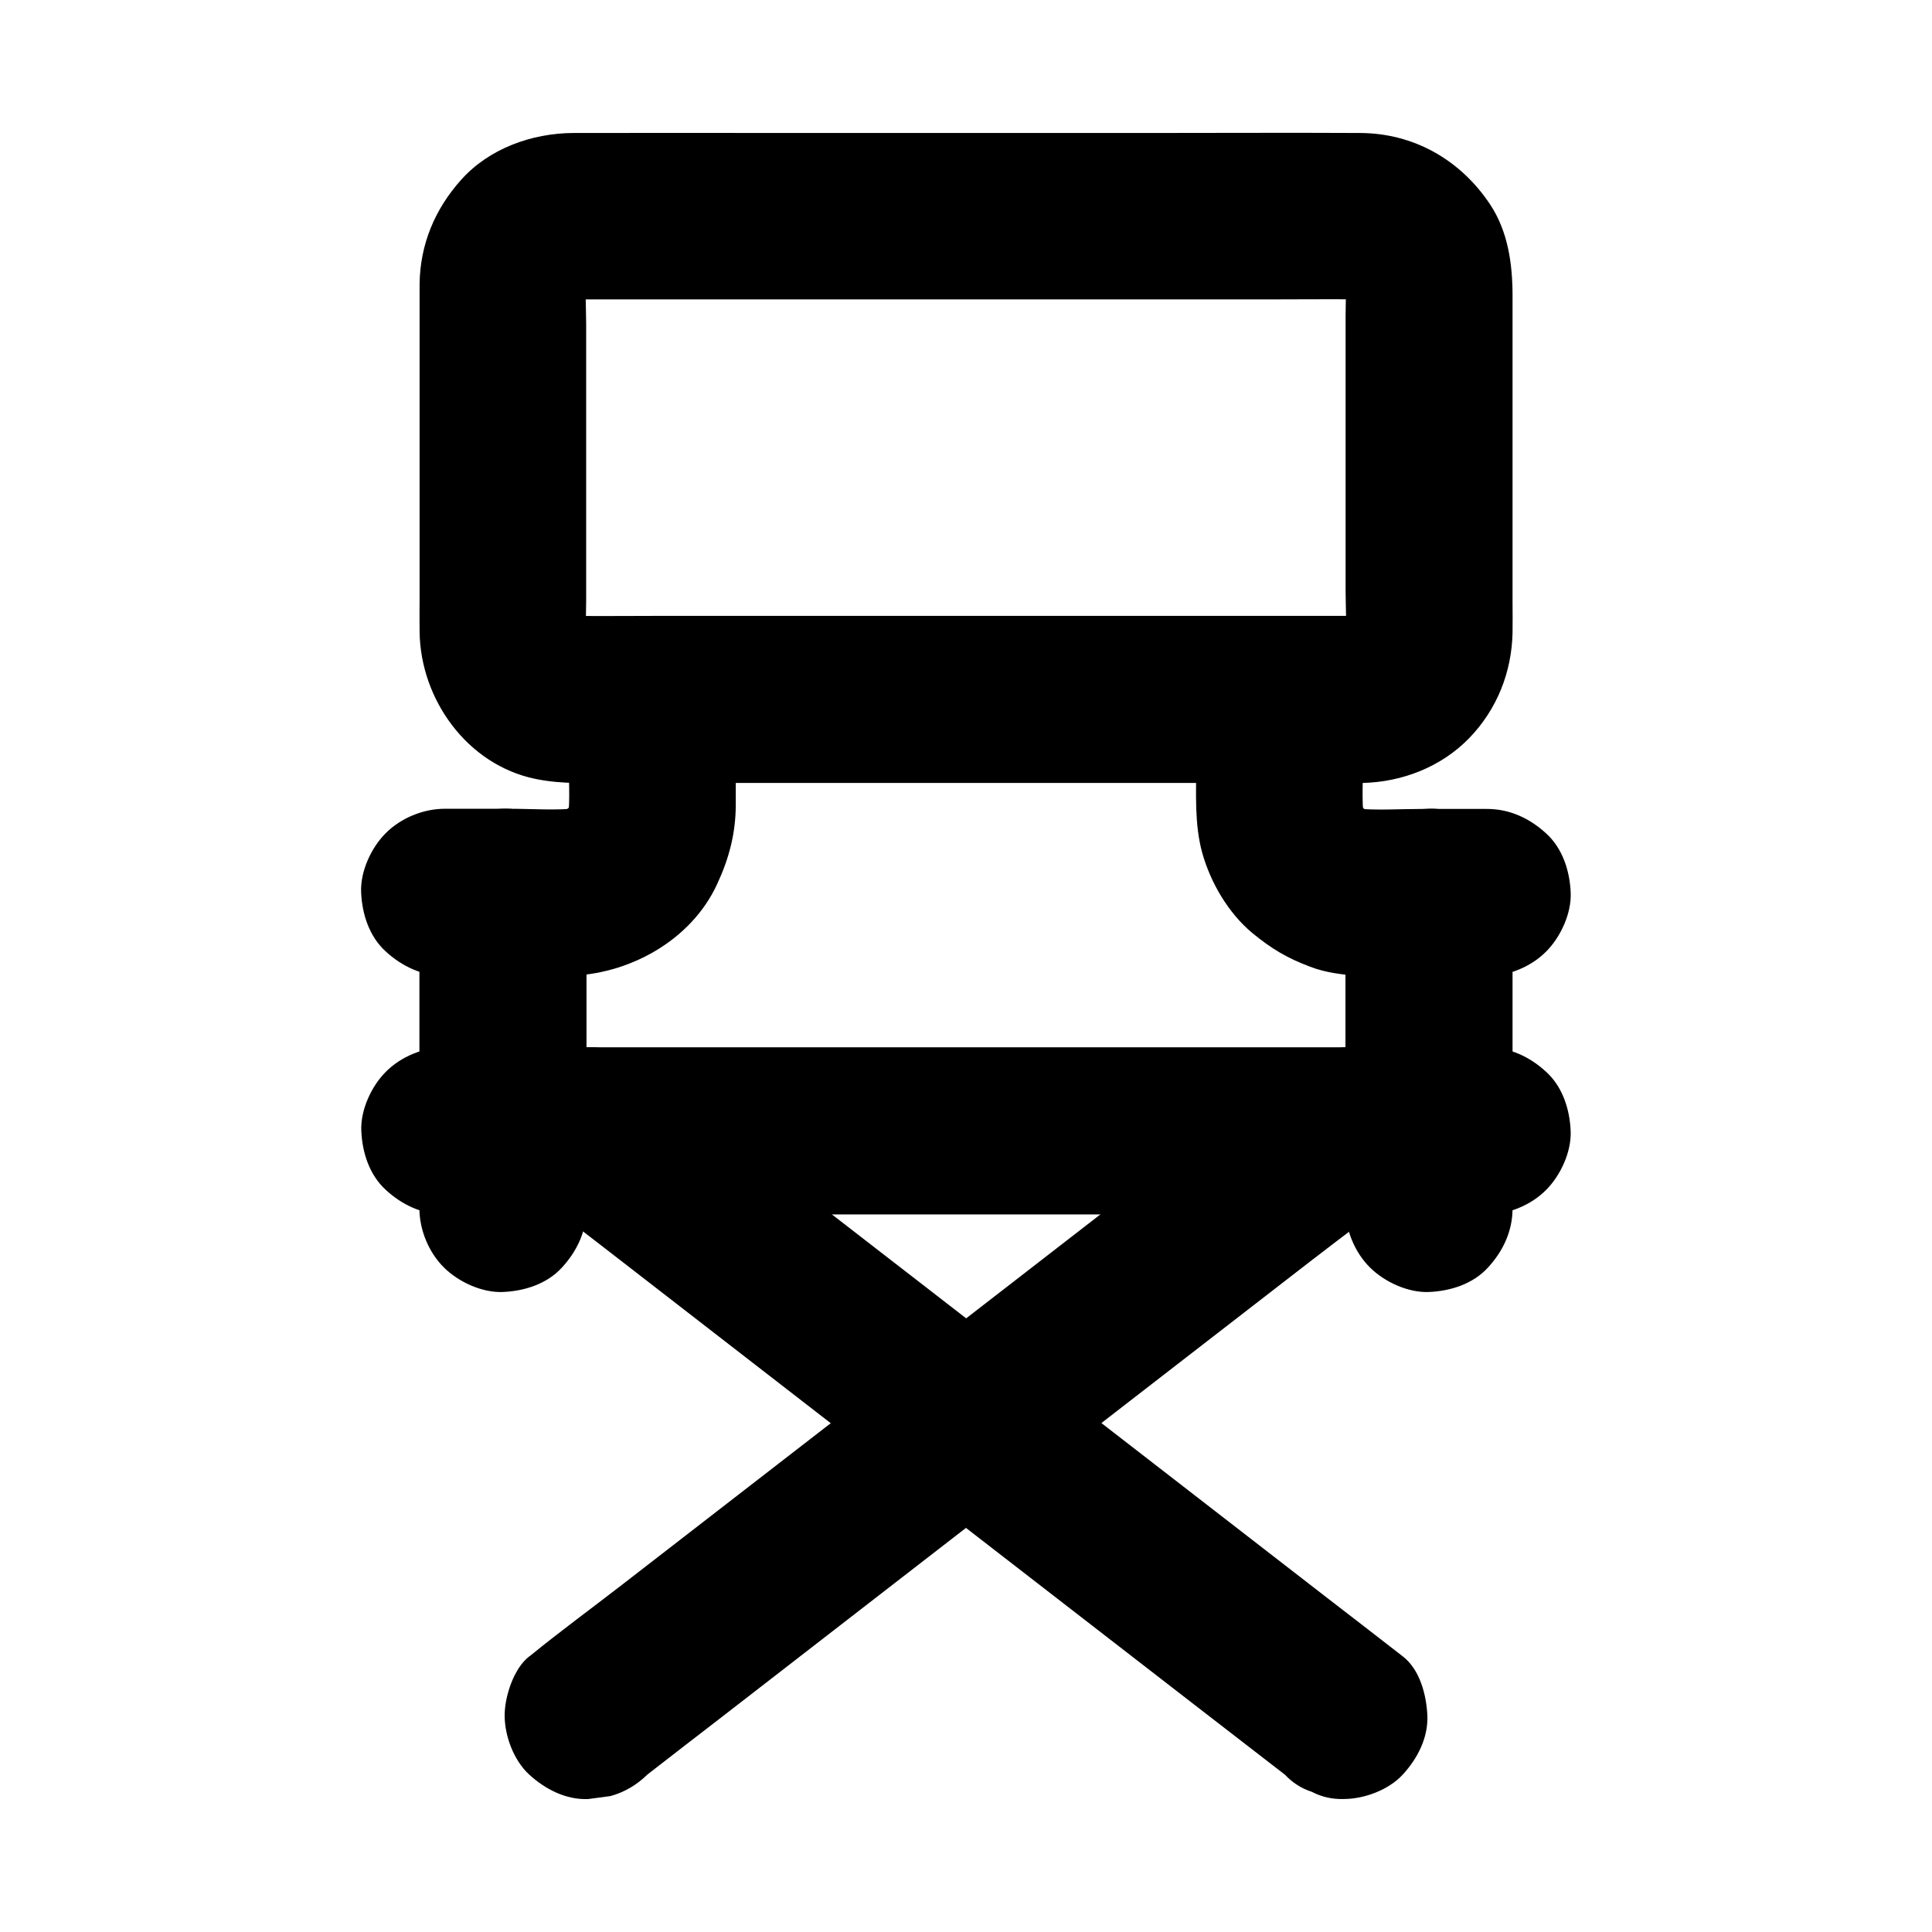
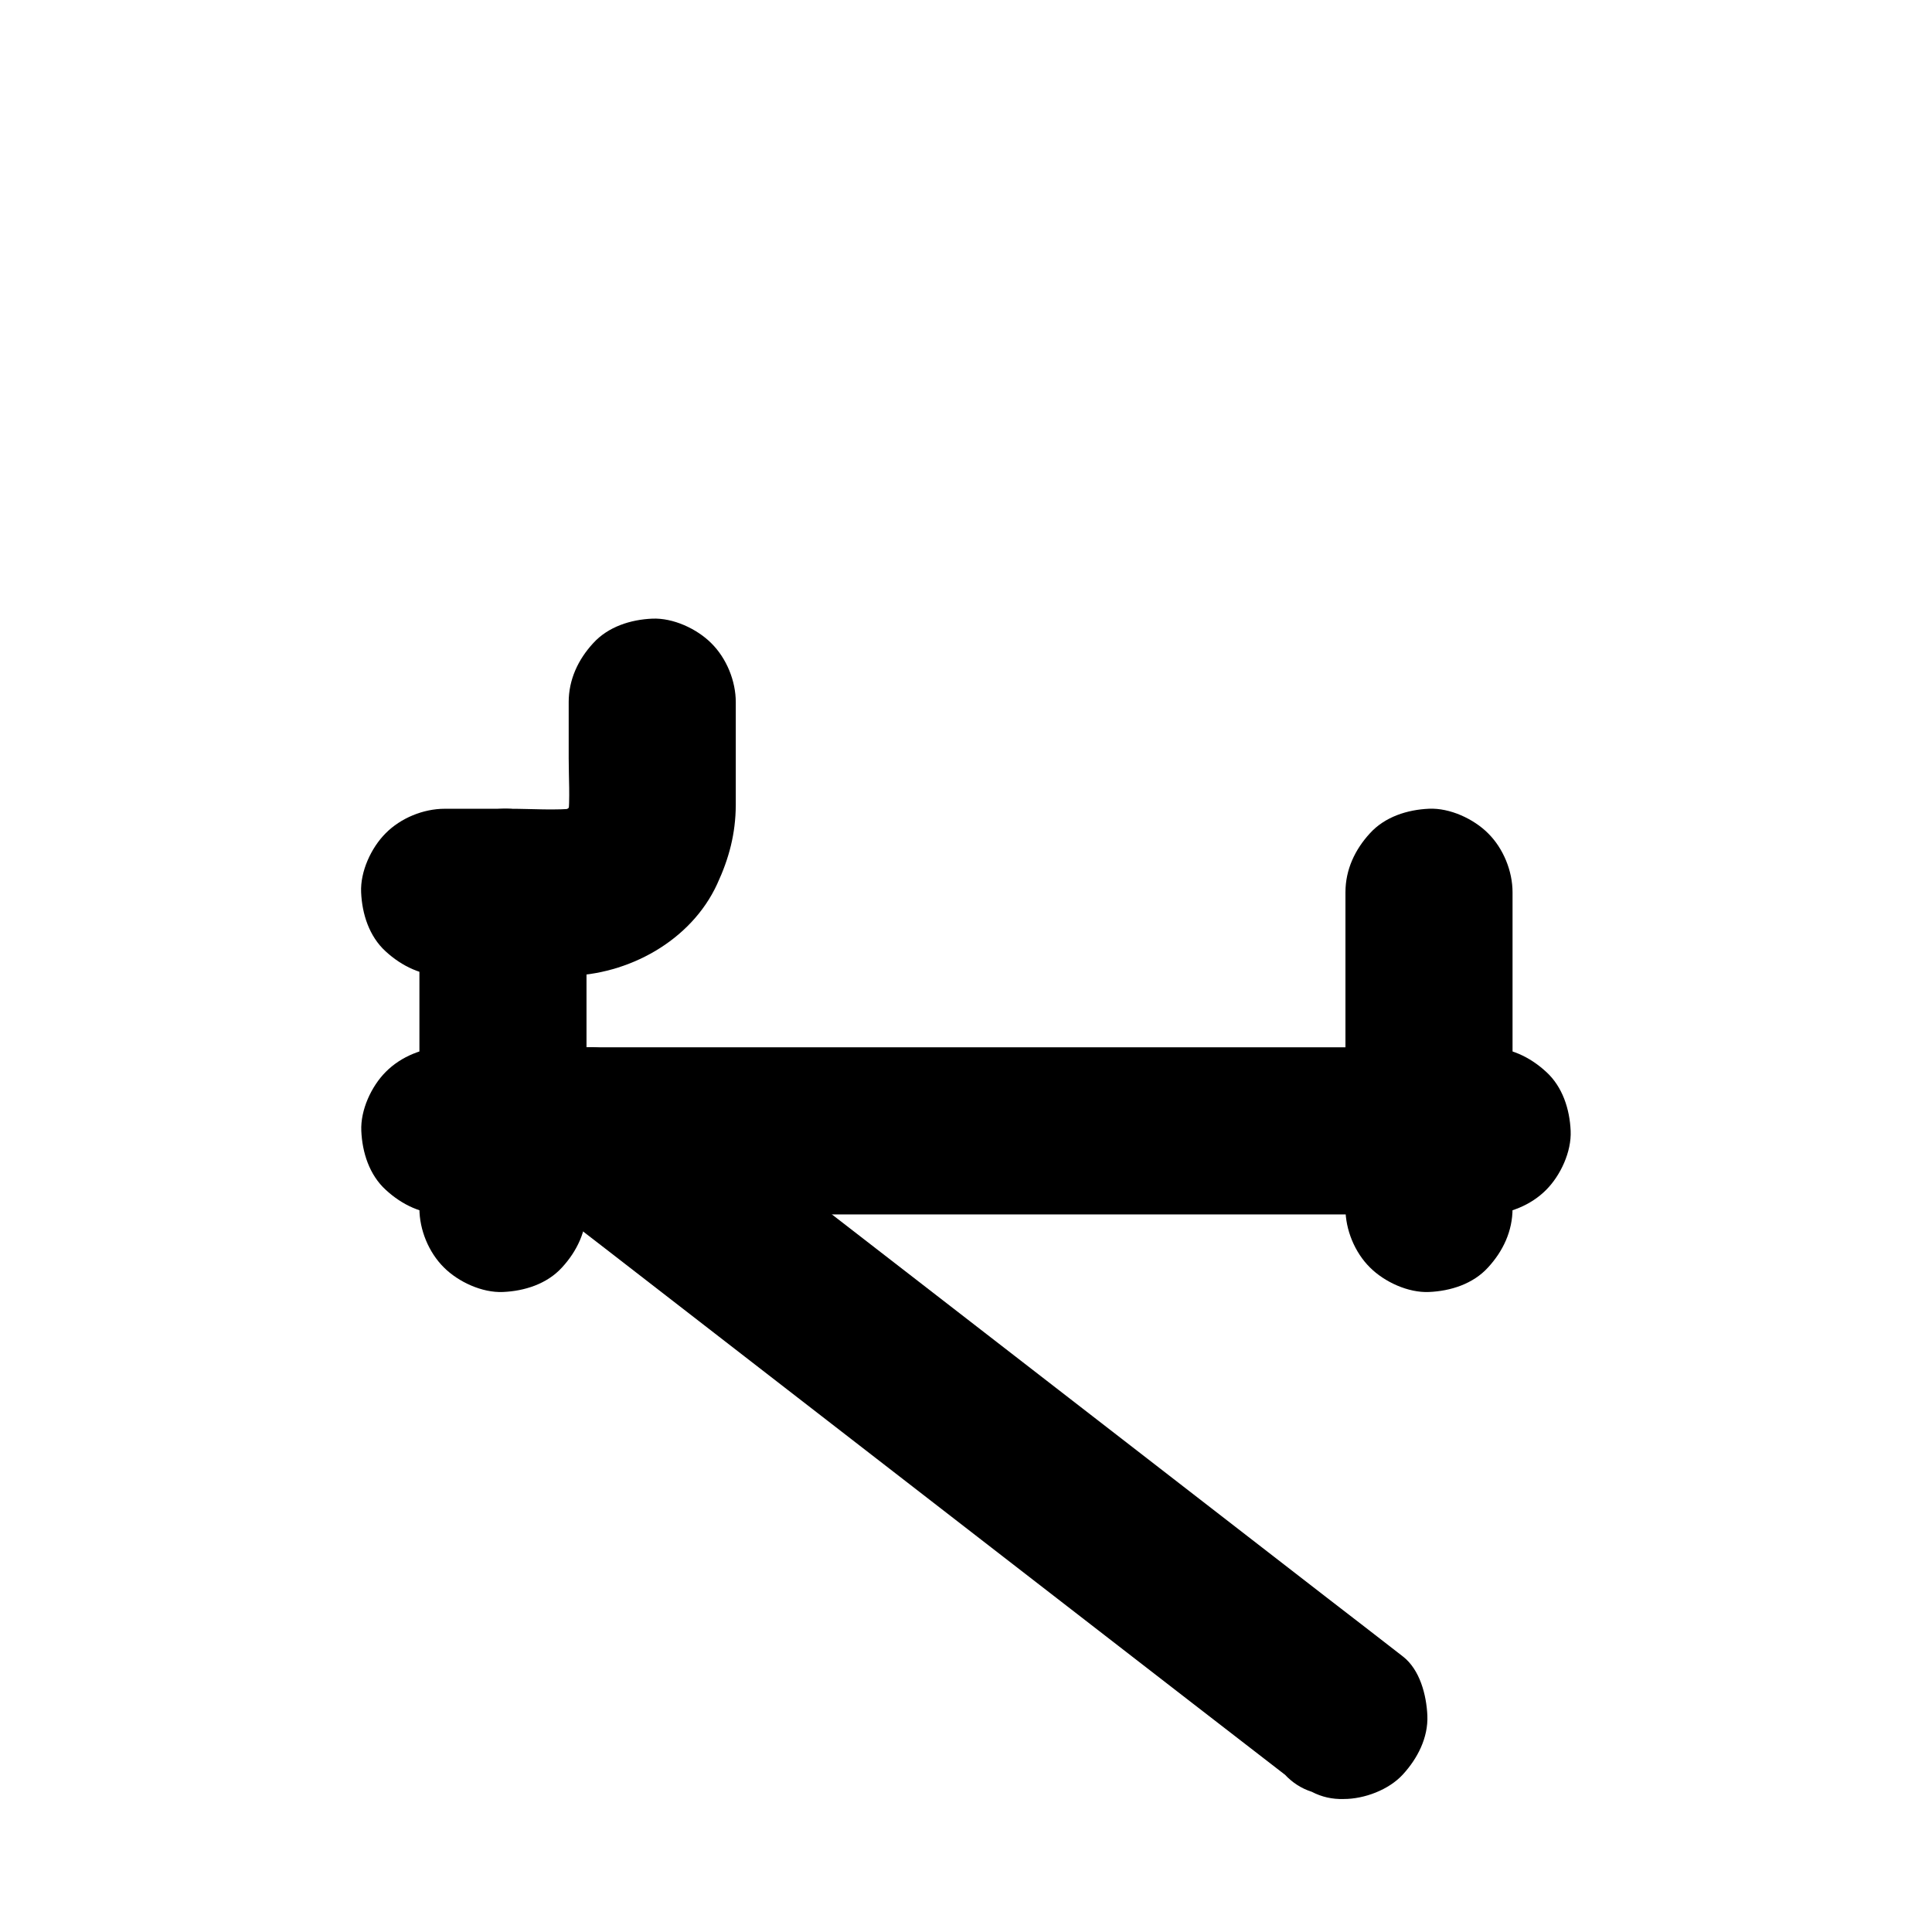
<svg xmlns="http://www.w3.org/2000/svg" fill="#000000" width="800px" height="800px" version="1.1" viewBox="144 144 512 512">
  <g>
-     <path d="m504.94 307.21h-21.207-50.578-60.91-52.449c-8.168 0-16.336 0.098-24.551 0-0.984 0-1.918-0.098-2.902-0.195 1.969 0.246 3.938 0.543 5.902 0.789-1.523-0.246-2.953-0.688-4.379-1.277 1.77 0.738 3.543 1.477 5.266 2.215-1.379-0.641-2.609-1.379-3.836-2.262 1.477 1.133 3 2.312 4.477 3.445-1.18-0.934-2.215-1.969-3.148-3.148 1.133 1.477 2.312 3 3.445 4.477-0.887-1.23-1.625-2.461-2.262-3.836 0.738 1.77 1.477 3.543 2.215 5.266-0.59-1.426-0.984-2.856-1.277-4.379 0.246 1.969 0.543 3.938 0.789 5.902-0.492-3.641-0.195-7.43-0.195-11.121v-22.336-50.922c0-4.43-0.395-9.055 0.195-13.48-0.246 1.969-0.543 3.938-0.789 5.902 0.246-1.523 0.688-2.953 1.277-4.379-0.738 1.77-1.477 3.543-2.215 5.266 0.641-1.379 1.379-2.609 2.262-3.836-1.133 1.477-2.312 3-3.445 4.477 0.934-1.18 1.969-2.215 3.148-3.148-1.477 1.133-3 2.312-4.477 3.445 1.23-0.887 2.461-1.625 3.836-2.262-1.77 0.738-3.543 1.477-5.266 2.215 1.426-0.59 2.856-0.984 4.379-1.277-1.969 0.246-3.938 0.543-5.902 0.789 2.559-0.344 5.215-0.195 7.773-0.195h15.008 50.48 61.402 52.84c8.266 0 16.582-0.098 24.848 0 0.984 0 1.918 0.098 2.902 0.195-1.969-0.246-3.938-0.543-5.902-0.789 1.523 0.246 2.953 0.688 4.379 1.277-1.77-0.738-3.543-1.477-5.266-2.215 1.379 0.641 2.609 1.379 3.836 2.262-1.477-1.133-3-2.312-4.477-3.445 1.18 0.934 2.215 1.969 3.148 3.148-1.133-1.477-2.312-3-3.445-4.477 0.887 1.23 1.625 2.461 2.262 3.836-0.738-1.77-1.477-3.543-2.215-5.266 0.59 1.426 0.984 2.856 1.277 4.379-0.246-1.969-0.543-3.938-0.789-5.902 0.492 3.641 0.195 7.43 0.195 11.121v22.336 50.922c0 4.43 0.395 9.055-0.195 13.48 0.246-1.969 0.543-3.938 0.789-5.902-0.246 1.523-0.688 2.953-1.277 4.379 0.738-1.77 1.477-3.543 2.215-5.266-0.641 1.379-1.379 2.609-2.262 3.836 1.133-1.477 2.312-3 3.445-4.477-0.934 1.18-1.969 2.215-3.148 3.148 1.477-1.133 3-2.312 4.477-3.445-1.23 0.887-2.461 1.625-3.836 2.262 1.77-0.738 3.543-1.477 5.266-2.215-1.426 0.59-2.856 0.984-4.379 1.277 1.969-0.246 3.938-0.543 5.902-0.789-0.883 0.098-1.77 0.145-2.656 0.195-5.758 0.098-11.562 2.41-15.645 6.496-3.836 3.836-6.742 10.137-6.496 15.645 0.246 5.707 2.117 11.66 6.496 15.645 4.281 3.938 9.691 6.594 15.645 6.496 10.578-0.195 21.008-4.231 28.438-11.906 7.332-7.578 11.266-17.465 11.465-27.996 0.051-2.656 0-5.312 0-7.969v-43.148-38.031c0-8.461-1.18-17.121-6.004-24.355-7.871-11.758-20.172-18.793-34.441-18.844-18.648-0.098-37.293 0-55.941 0h-94.711c-19.285 0-38.574-0.051-57.809 0-10.922 0.051-22.289 4.082-29.719 12.398-6.938 7.723-10.875 17.074-11.02 27.551v2.363 36.508 44.082c0 3.102-0.051 6.25 0 9.348 0.246 17.91 12.645 35.18 30.652 38.918 7.086 1.477 14.316 1.082 21.453 1.082h33.504 94.465 66.273 3.344c5.656 0 11.66-2.461 15.645-6.496 3.836-3.836 6.742-10.137 6.496-15.645-0.246-5.707-2.117-11.66-6.496-15.645-4.277-3.988-9.59-6.496-15.594-6.496z" />
    <path d="m261.89 465.83h27.602 65.781 80 68.781c11.219 0 22.434 0.148 33.605 0h0.441c5.656 0 11.66-2.461 15.645-6.496 3.836-3.836 6.742-10.137 6.496-15.645-0.246-5.707-2.117-11.66-6.496-15.645-4.328-3.984-9.645-6.496-15.645-6.496h-27.602-65.781-80-68.781c-11.219 0-22.434-0.148-33.605 0h-0.441c-5.656 0-11.66 2.461-15.645 6.496-3.836 3.836-6.742 10.137-6.496 15.645 0.246 5.707 2.117 11.66 6.496 15.645 4.328 3.988 9.641 6.496 15.645 6.496z" />
    <path d="m515.77 582.97c-6.641-5.164-13.332-10.332-19.977-15.449-15.941-12.348-31.832-24.648-47.773-37-19.238-14.906-38.523-29.816-57.762-44.723-16.68-12.941-33.406-25.828-50.086-38.77-8.07-6.25-16.137-12.496-24.254-18.746-0.098-0.098-0.246-0.195-0.344-0.246-2.016-2.164-4.379-3.691-7.133-4.574-2.656-1.379-5.461-2.016-8.512-1.918-5.41 0-11.906 2.41-15.645 6.496-3.887 4.231-6.742 9.742-6.496 15.645 0.246 5.41 1.969 12.152 6.496 15.645 6.641 5.164 13.332 10.332 19.977 15.449 15.941 12.348 31.832 24.648 47.773 37 19.238 14.906 38.523 29.816 57.762 44.723 16.68 12.941 33.406 25.828 50.086 38.77 8.07 6.25 16.137 12.496 24.254 18.746 0.098 0.098 0.246 0.195 0.344 0.246 2.016 2.164 4.379 3.691 7.133 4.574 2.656 1.379 5.461 2.016 8.512 1.918 5.41 0 11.906-2.41 15.645-6.496 3.887-4.231 6.742-9.742 6.496-15.645-0.246-5.41-1.969-12.148-6.496-15.645z" />
-     <path d="m315.57 614.27c6.641-5.164 13.332-10.332 19.977-15.449 15.941-12.348 31.832-24.648 47.773-37 19.238-14.906 38.523-29.816 57.762-44.723 16.68-12.941 33.406-25.828 50.086-38.77 8.07-6.25 16.336-12.301 24.254-18.746 0.098-0.098 0.246-0.195 0.344-0.246 4.133-3.199 6.496-10.676 6.496-15.645 0-5.41-2.41-11.906-6.496-15.645-4.231-3.887-9.742-6.742-15.645-6.496-1.969 0.246-3.938 0.543-5.902 0.789-3.738 1.031-6.988 2.953-9.789 5.707-6.641 5.164-13.332 10.332-19.977 15.449-15.941 12.348-31.832 24.648-47.773 37-19.238 14.906-38.523 29.816-57.762 44.723-16.68 12.941-33.406 25.828-50.086 38.77-8.07 6.25-16.336 12.301-24.254 18.746-0.098 0.098-0.246 0.195-0.344 0.246-4.133 3.199-6.496 10.676-6.496 15.645 0 5.41 2.41 11.906 6.496 15.645 4.231 3.887 9.742 6.742 15.645 6.496 1.969-0.246 3.938-0.543 5.902-0.789 3.738-1.035 6.984-2.953 9.789-5.707z" />
    <path d="m544.84 464.25v-73.504-10.281c0-5.656-2.461-11.66-6.496-15.645-3.836-3.836-10.137-6.742-15.645-6.496-5.707 0.246-11.66 2.117-15.645 6.496-3.984 4.328-6.496 9.645-6.496 15.645v73.504 10.281c0 5.656 2.461 11.66 6.496 15.645 3.836 3.836 10.137 6.742 15.645 6.496 5.707-0.246 11.66-2.117 15.645-6.496 3.988-4.328 6.496-9.641 6.496-15.645z" />
    <path d="m299.43 464.25v-73.504-10.281c0-5.656-2.461-11.66-6.496-15.645-3.836-3.836-10.137-6.742-15.645-6.496-5.707 0.246-11.66 2.117-15.645 6.496-3.984 4.328-6.496 9.645-6.496 15.645v73.504 10.281c0 5.656 2.461 11.66 6.496 15.645 3.836 3.836 10.137 6.742 15.645 6.496 5.707-0.246 11.66-2.117 15.645-6.496 3.988-4.328 6.496-9.641 6.496-15.645z" />
-     <path d="m461.01 330.09v16.434c0 7.773-0.492 15.844 1.574 23.418 2.215 7.969 6.938 16.039 13.332 21.352 5.117 4.184 9.152 6.594 15.301 8.906 4.082 1.574 8.609 2.117 12.941 2.41 5.215 0.297 10.48 0.051 15.695 0.051h18.254c5.656 0 11.66-2.461 15.645-6.496 3.836-3.836 6.742-10.137 6.496-15.645-0.246-5.707-2.117-11.66-6.496-15.645-4.328-3.984-9.645-6.496-15.645-6.496h-17.27c-5.953 0-12.102 0.441-18.008-0.148 1.969 0.246 3.938 0.543 5.902 0.789-1.969-0.246-3.836-0.738-5.707-1.477 1.77 0.738 3.543 1.477 5.266 2.215-1.77-0.738-3.445-1.672-5.019-2.856 1.477 1.133 3 2.312 4.477 3.445-1.723-1.328-3.199-2.805-4.477-4.477 1.133 1.477 2.312 3 3.445 4.477-1.133-1.574-2.066-3.246-2.856-5.019 0.738 1.77 1.477 3.543 2.215 5.266-0.738-1.871-1.23-3.738-1.477-5.707 0.246 1.969 0.543 3.938 0.789 5.902-0.543-5.164-0.148-10.527-0.148-15.695v-14.957c0-5.656-2.461-11.66-6.496-15.645-3.836-3.836-10.137-6.742-15.645-6.496-5.707 0.246-11.66 2.117-15.645 6.496-3.938 4.281-6.445 9.594-6.445 15.598z" />
    <path d="m294.71 330.09v14.957c0 5.164 0.395 10.527-0.148 15.695 0.246-1.969 0.543-3.938 0.789-5.902-0.246 1.969-0.738 3.836-1.477 5.707 0.738-1.77 1.477-3.543 2.215-5.266-0.738 1.77-1.672 3.445-2.856 5.019 1.133-1.477 2.312-3 3.445-4.477-1.328 1.723-2.805 3.199-4.477 4.477 1.477-1.133 3-2.312 4.477-3.445-1.574 1.133-3.246 2.066-5.019 2.856 1.77-0.738 3.543-1.477 5.266-2.215-1.871 0.738-3.738 1.23-5.707 1.477 1.969-0.246 3.938-0.543 5.902-0.789-5.902 0.641-12.102 0.148-18.008 0.148h-17.27c-5.656 0-11.66 2.461-15.645 6.496-3.836 3.836-6.742 10.137-6.496 15.645 0.246 5.707 2.117 11.66 6.496 15.645 4.328 3.984 9.645 6.496 15.645 6.496 10.824 0 21.648 0.098 32.422 0 16.188-0.195 32.867-9.25 39.805-24.355 3.148-6.789 4.871-13.332 4.922-20.859v-8.07-19.238c0-5.656-2.461-11.66-6.496-15.645-3.836-3.836-10.137-6.742-15.645-6.496-5.707 0.246-11.66 2.117-15.645 6.496-3.988 4.328-6.496 9.641-6.496 15.645z" />
  </g>
</svg>